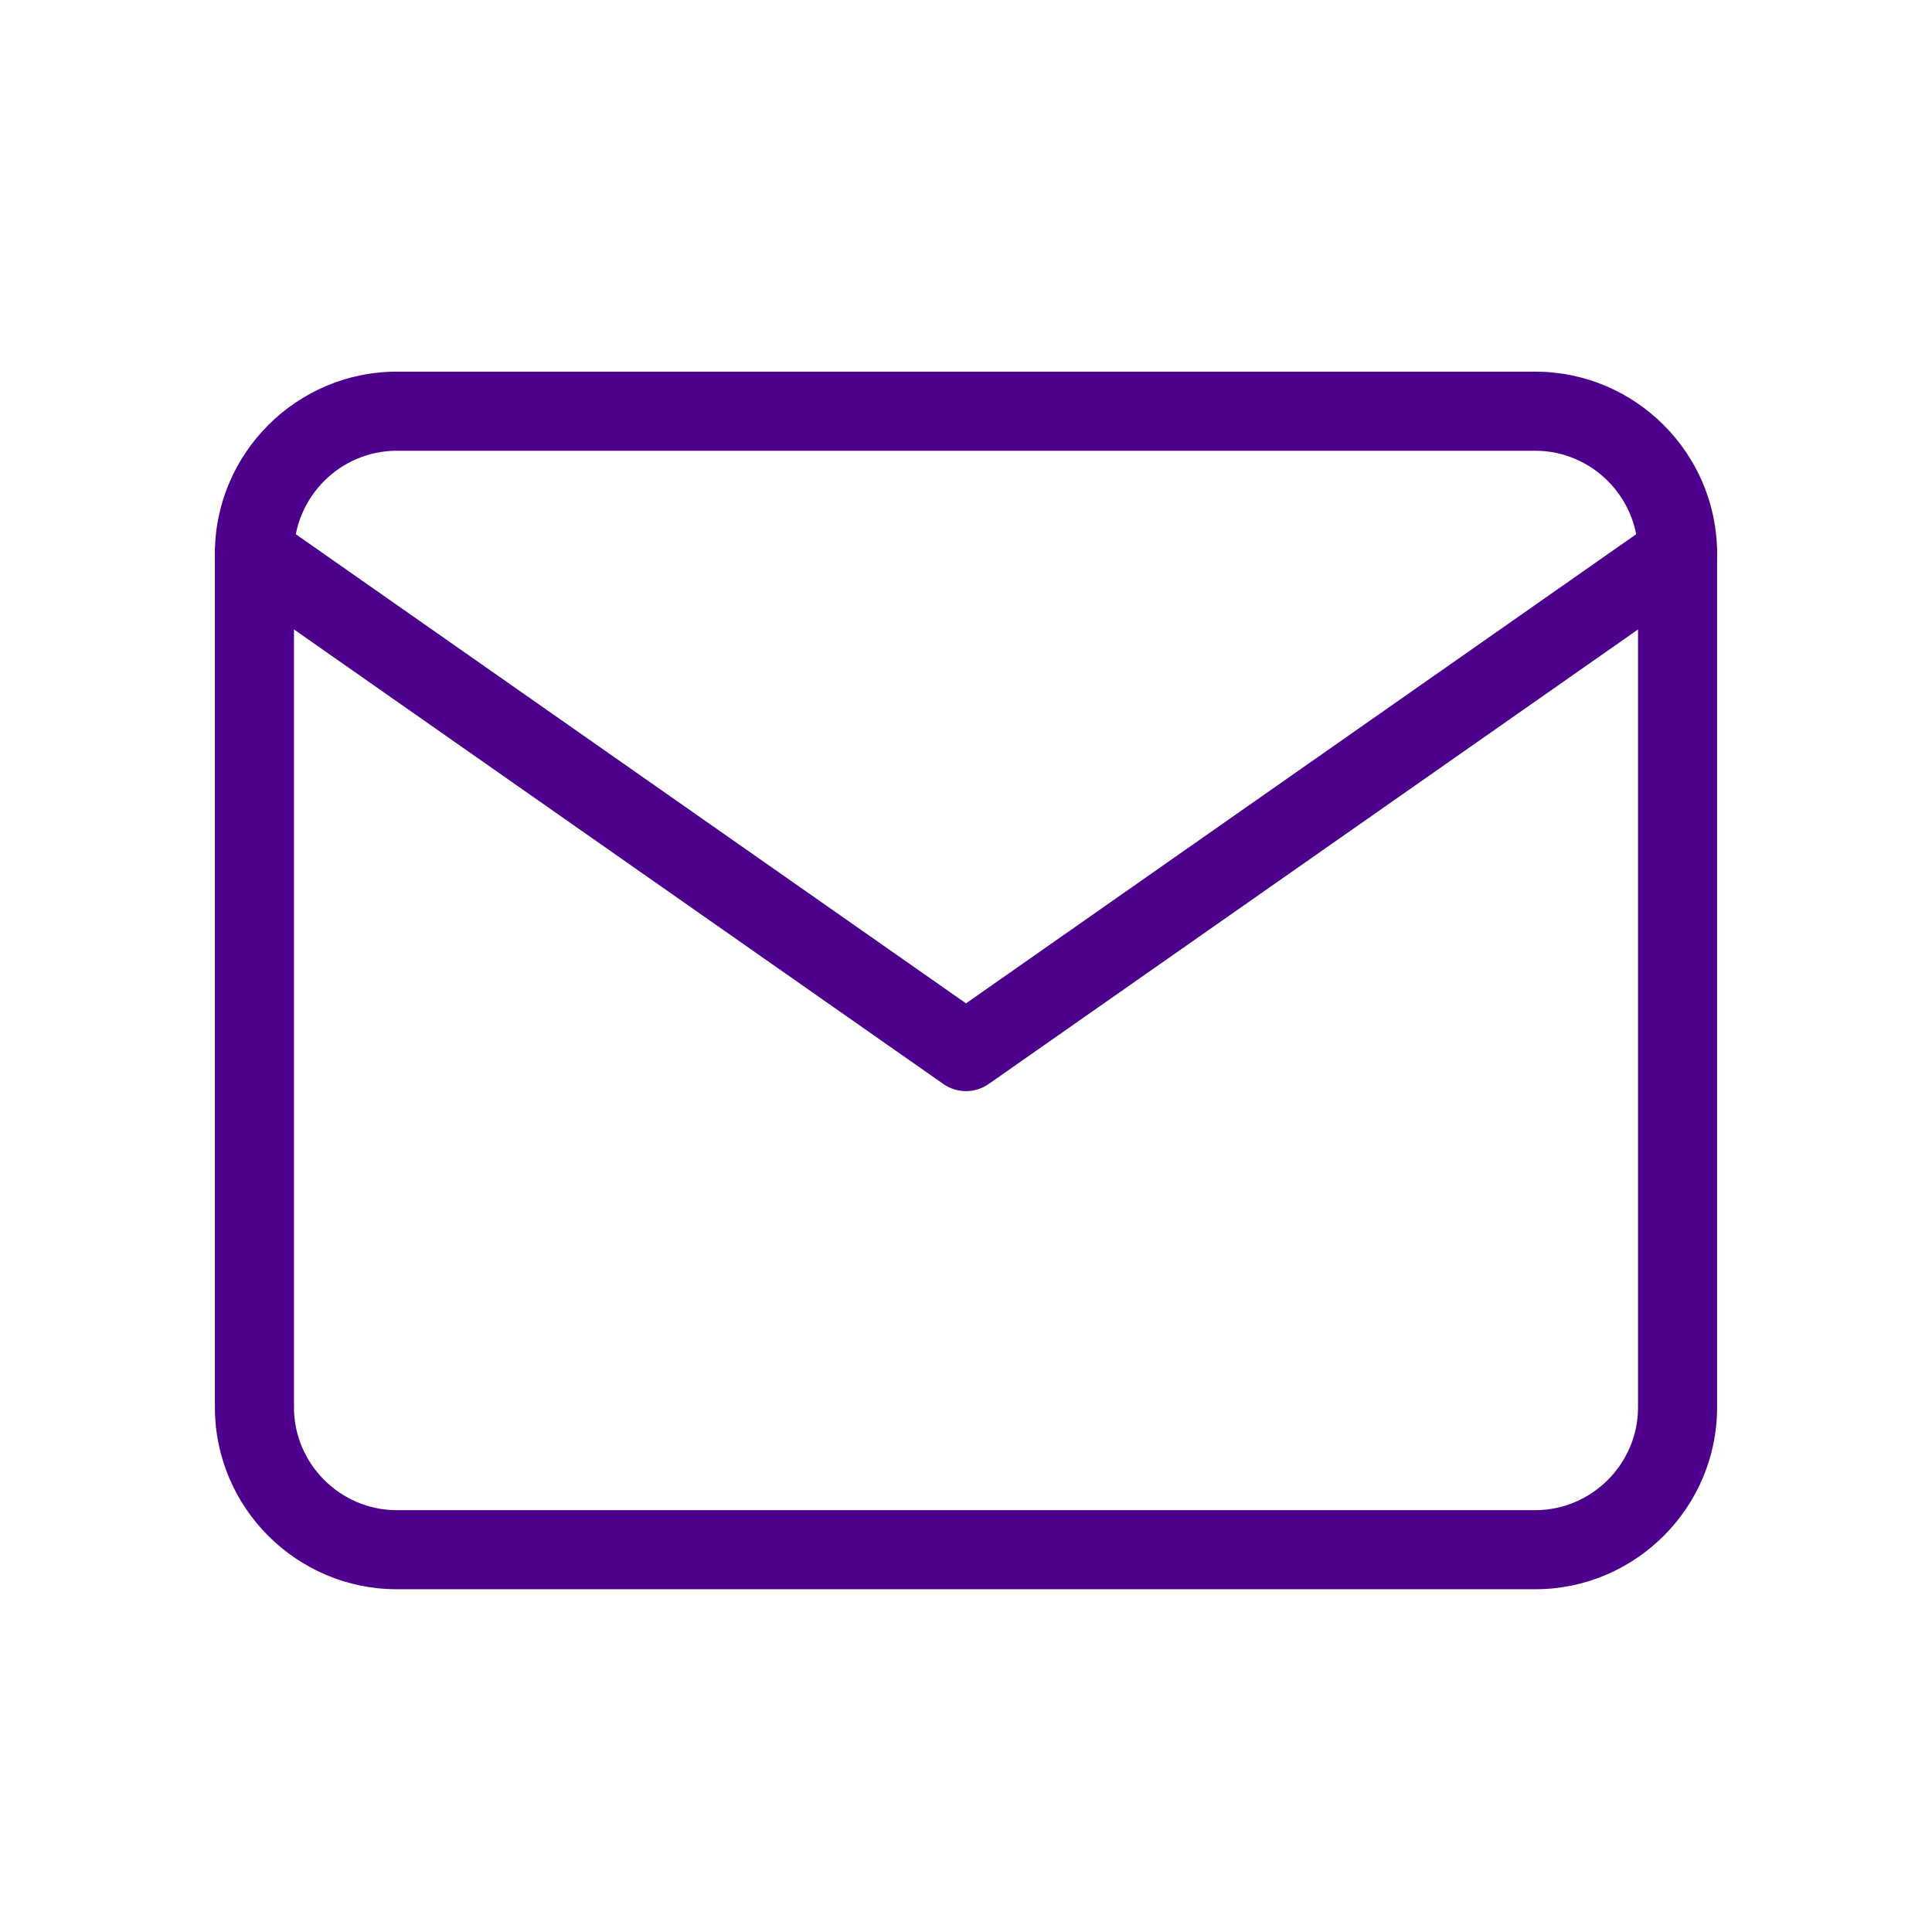
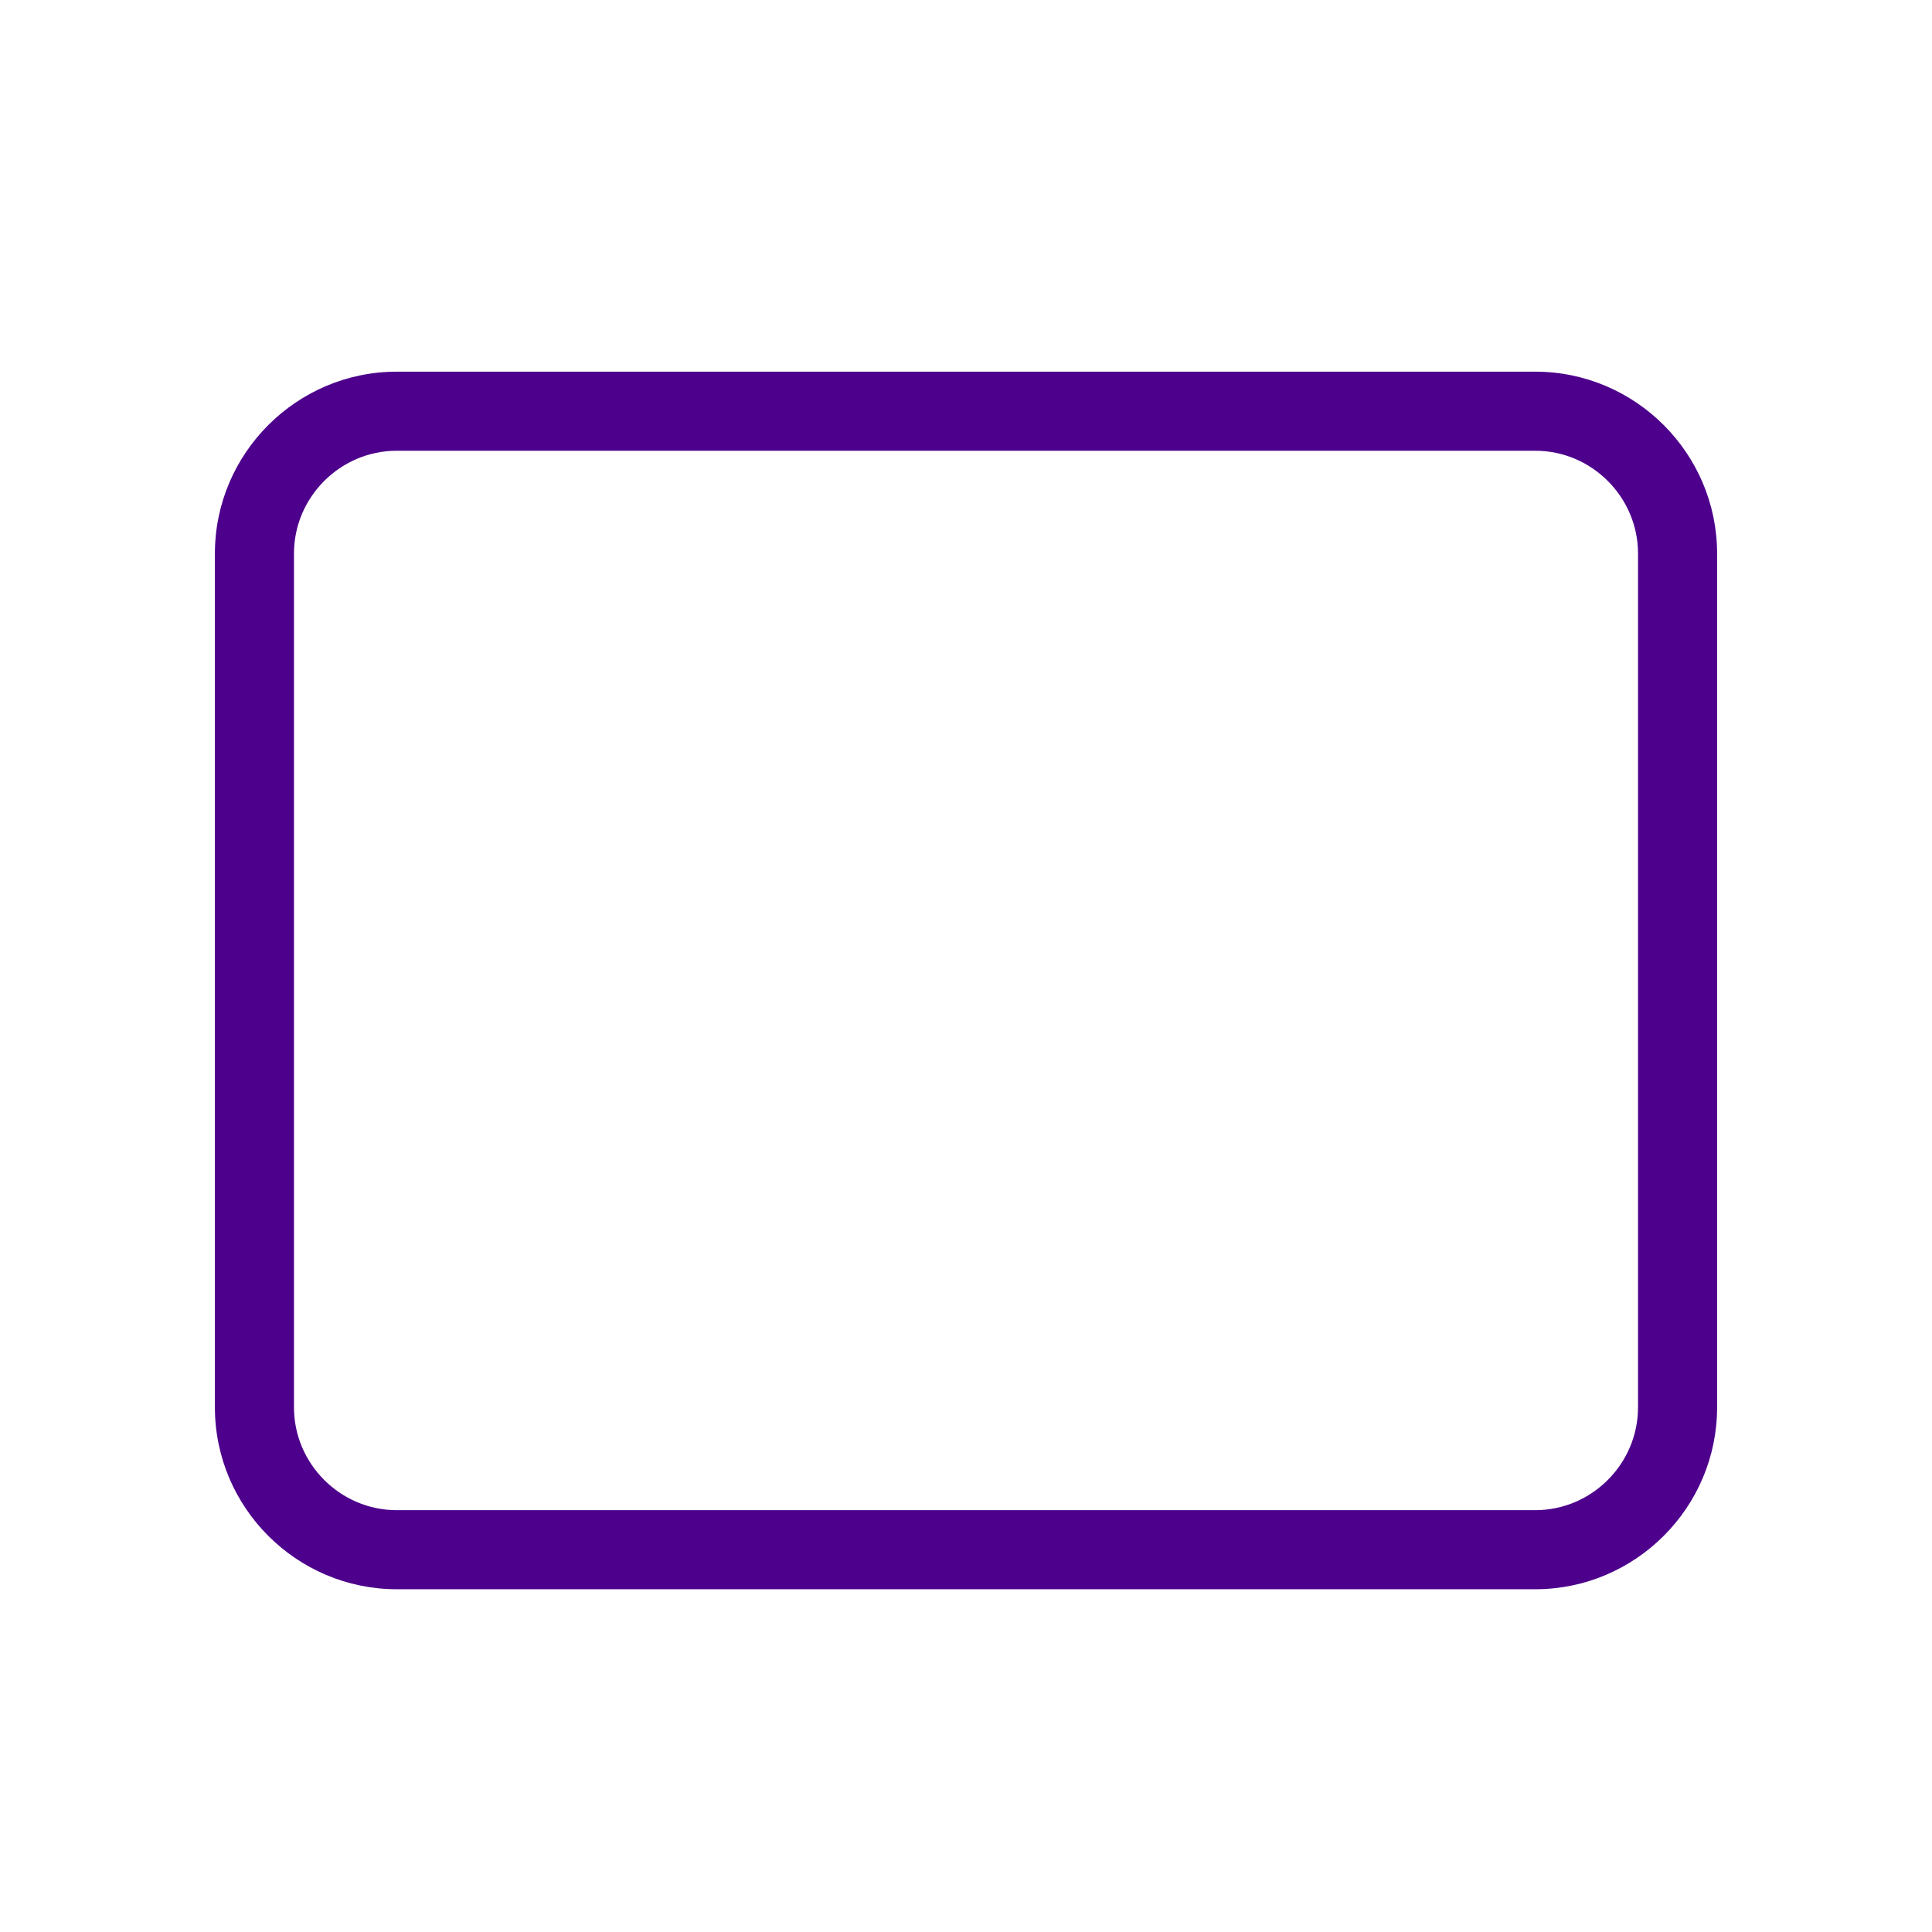
<svg xmlns="http://www.w3.org/2000/svg" width="56" height="56" viewBox="0 0 56 56" fill="none">
  <path fill-rule="evenodd" clip-rule="evenodd" d="M11.5 13.065C9.864 13.065 8.521 14.408 8.521 16.044V40.794C8.521 42.43 9.864 43.773 11.5 43.773H44.5C46.136 43.773 47.479 42.43 47.479 40.794V16.044C47.479 14.408 46.136 13.065 44.5 13.065H11.5ZM6.229 16.044C6.229 13.143 8.598 10.773 11.5 10.773H44.5C47.402 10.773 49.771 13.143 49.771 16.044V40.794C49.771 43.696 47.402 46.065 44.5 46.065H11.5C8.598 46.065 6.229 43.696 6.229 40.794V16.044Z" fill="#4D008C" />
-   <path fill-rule="evenodd" clip-rule="evenodd" d="M6.436 15.387C6.799 14.868 7.514 14.742 8.032 15.105L28 29.083L47.968 15.105C48.486 14.742 49.201 14.868 49.564 15.387C49.927 15.905 49.801 16.62 49.282 16.983L28.657 31.42C28.263 31.696 27.738 31.696 27.343 31.42L6.718 16.983C6.2 16.62 6.073 15.905 6.436 15.387Z" fill="#4D008C" />
</svg>